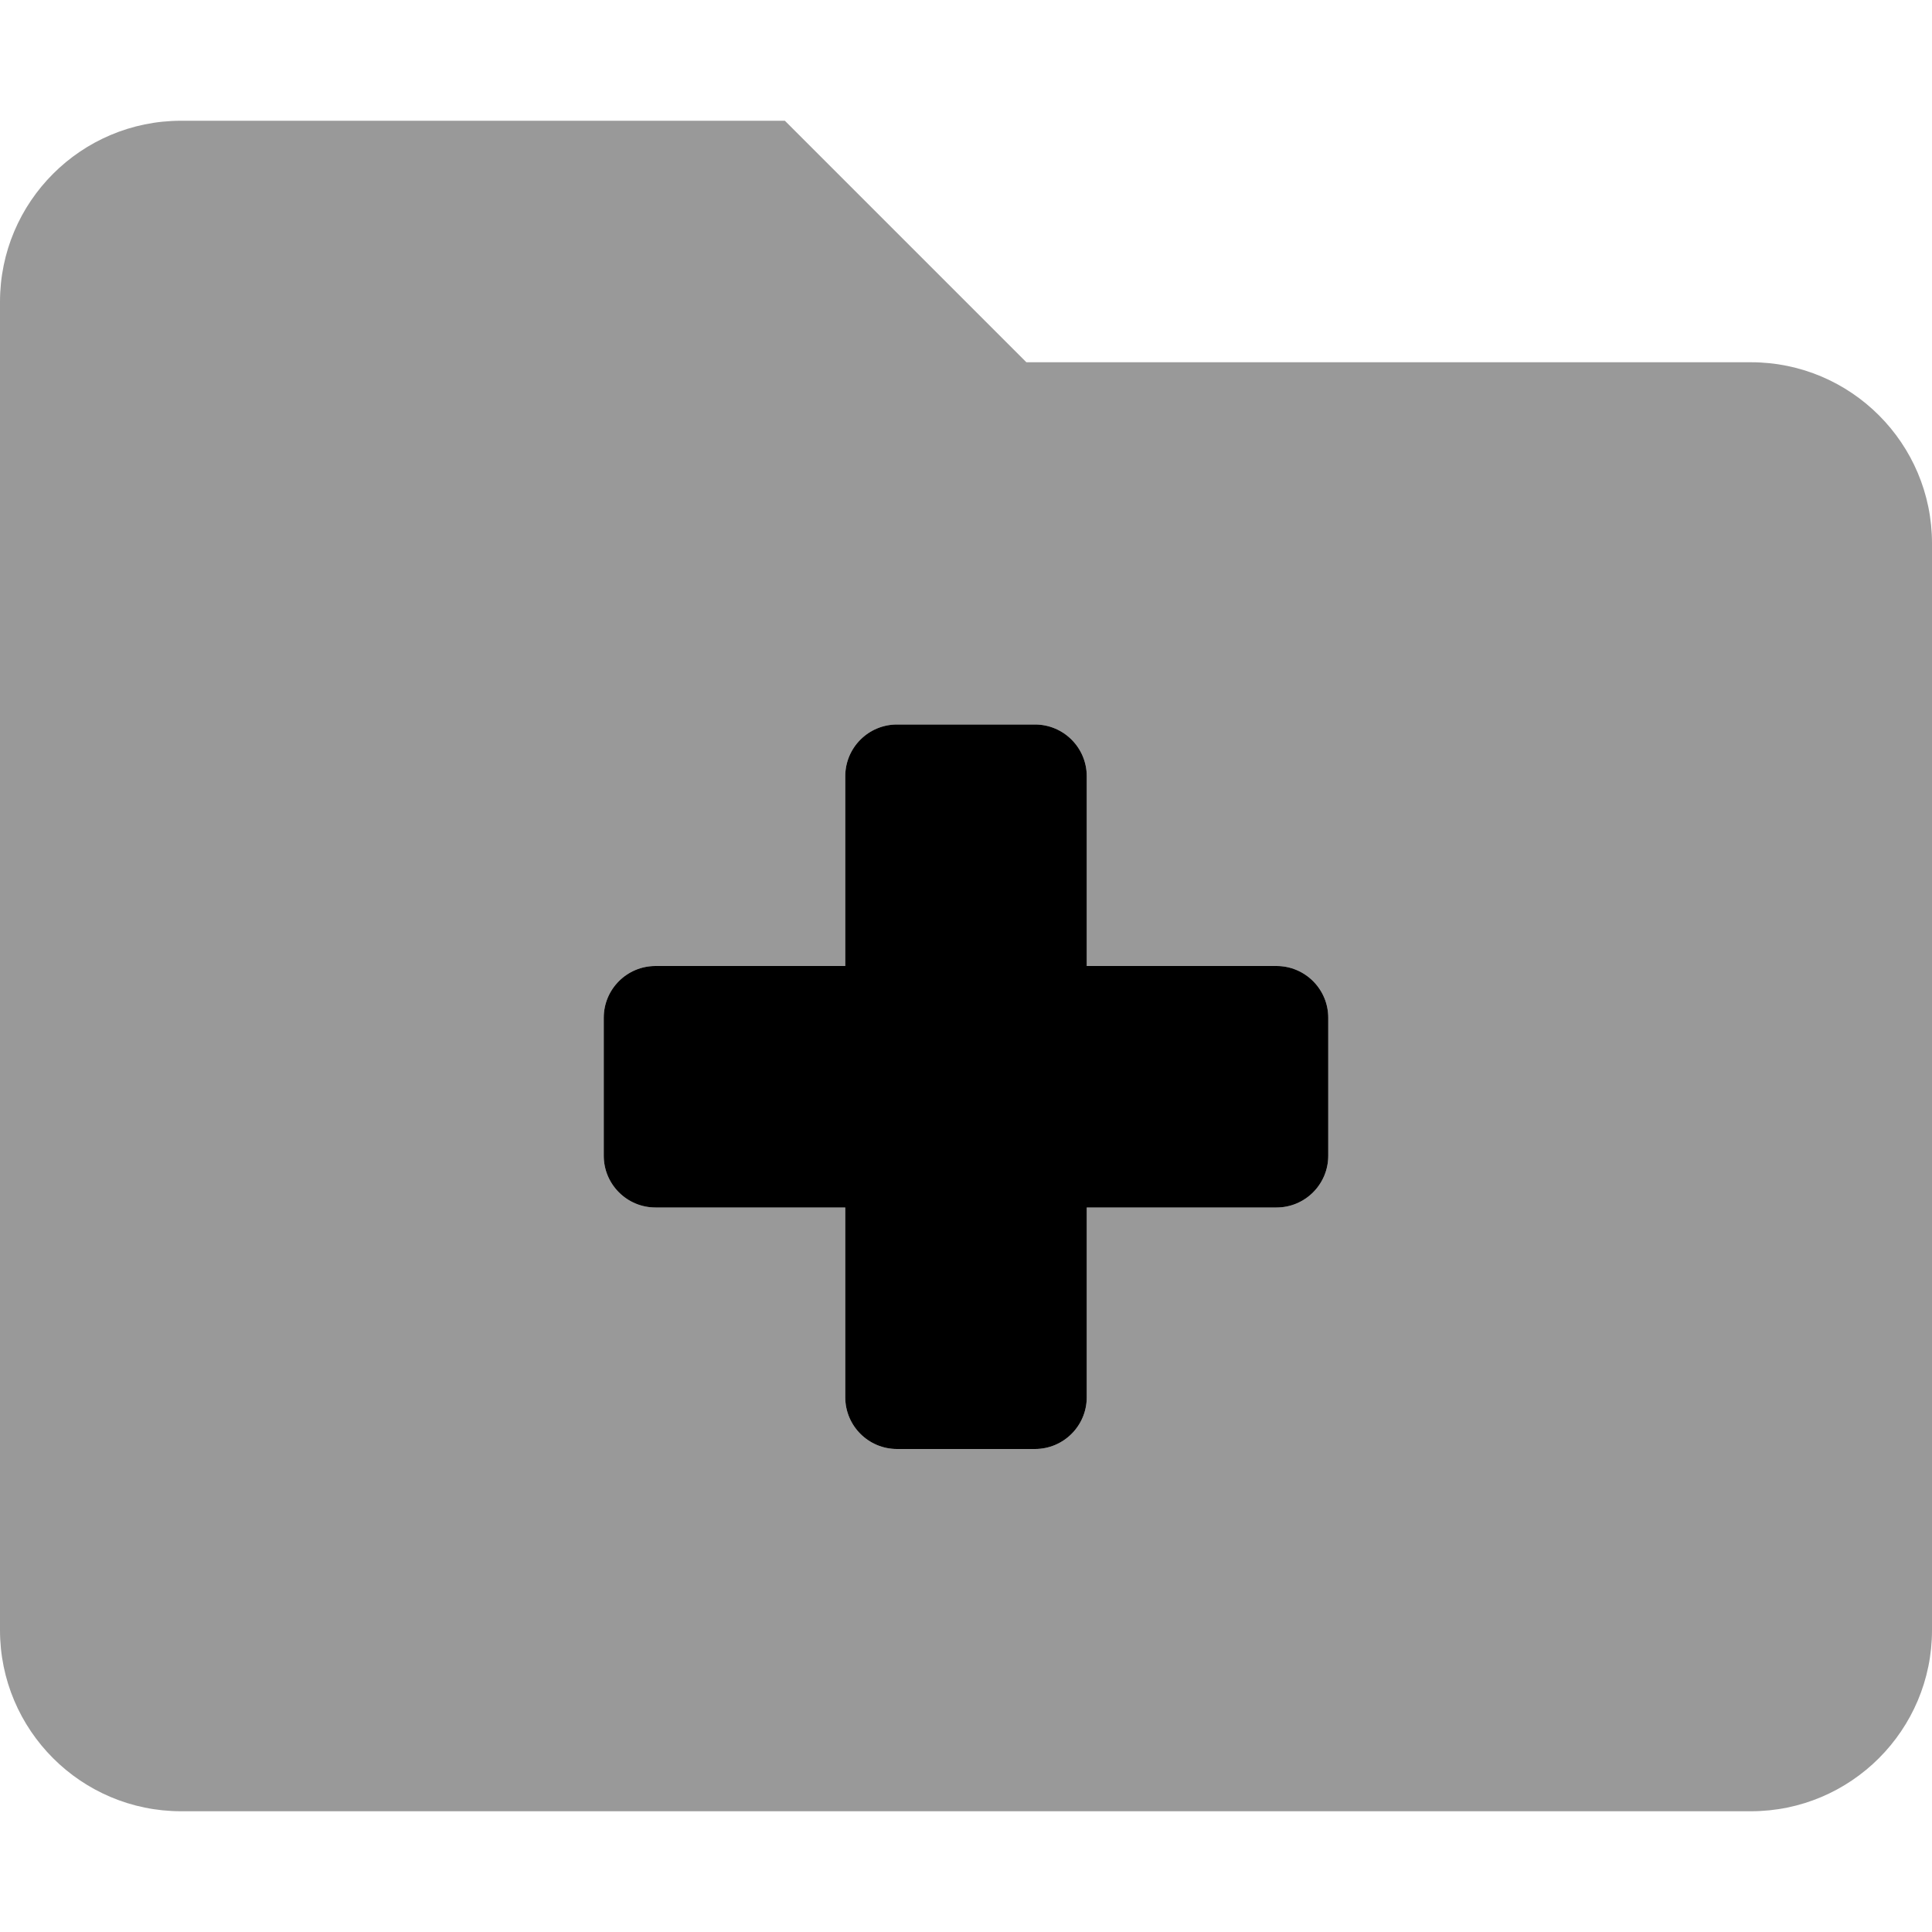
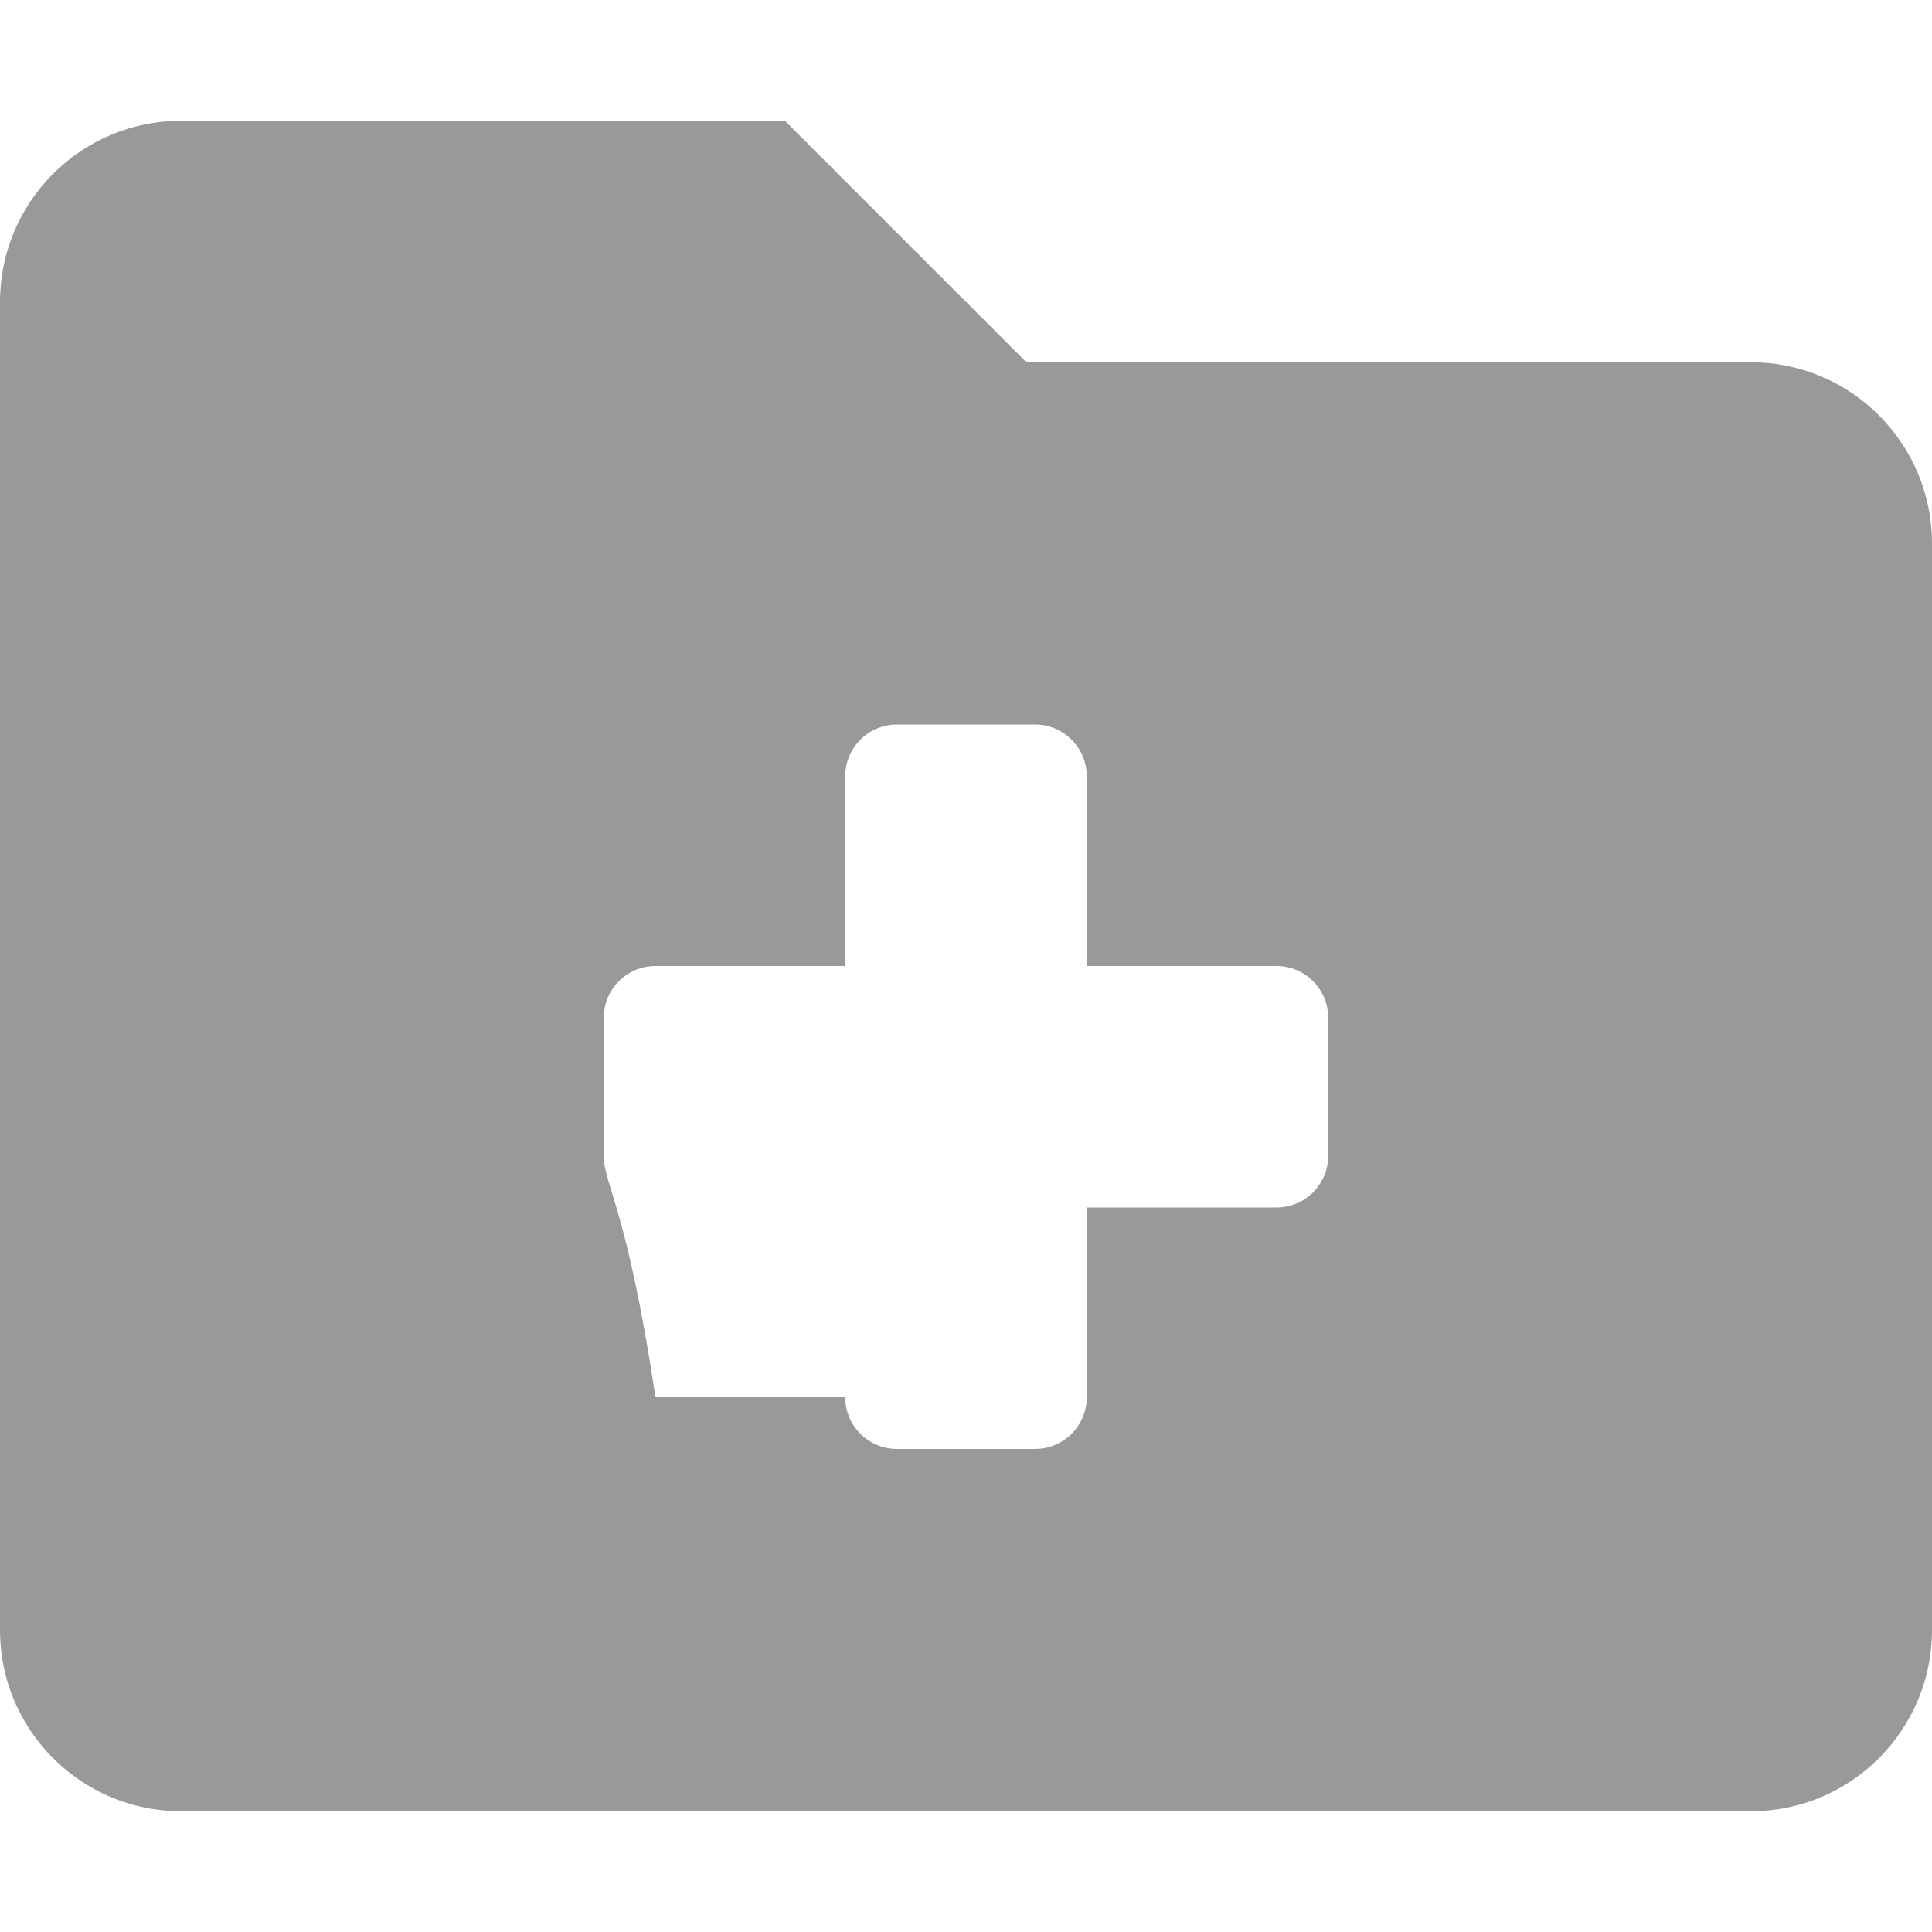
<svg xmlns="http://www.w3.org/2000/svg" viewBox="0 0 512 512">
  <defs>
    <style>.fa-secondary{opacity:.4}</style>
  </defs>
-   <path d="M464 96H272L208 32H48C21.5 32 0 53.5 0 80V432C0 458.5 21.5 480 48 480H464C490.5 480 512 458.5 512 432V144C512 117.5 490.5 96 464 96ZM352 306.285C352 313.859 345.859 320 338.285 320H288V370.285C288 377.859 281.859 384 274.285 384H237.715C230.141 384 224 377.859 224 370.285V320H173.715C166.141 320 160 313.859 160 306.285V269.711C160 262.141 166.141 256 173.715 256H224V205.711C224 198.141 230.141 192 237.715 192H274.285C281.859 192 288 198.141 288 205.711V256H338.285C345.859 256 352 262.141 352 269.711V306.285Z" class="fa-secondary" />
-   <path d="M352 306.285C352 313.859 345.859 320 338.285 320H288V370.285C288 377.859 281.859 384 274.285 384H237.715C230.141 384 224 377.859 224 370.285V320H173.715C166.141 320 160 313.859 160 306.285V269.711C160 262.141 166.141 256 173.715 256H224V205.711C224 198.141 230.141 192 237.715 192H274.285C281.859 192 288 198.141 288 205.711V256H338.285C345.859 256 352 262.141 352 269.711V306.285Z" class="fa-primary" />
+   <path d="M464 96H272L208 32H48C21.5 32 0 53.5 0 80V432C0 458.5 21.5 480 48 480H464C490.5 480 512 458.5 512 432V144C512 117.5 490.5 96 464 96ZM352 306.285C352 313.859 345.859 320 338.285 320H288V370.285C288 377.859 281.859 384 274.285 384H237.715C230.141 384 224 377.859 224 370.285H173.715C166.141 320 160 313.859 160 306.285V269.711C160 262.141 166.141 256 173.715 256H224V205.711C224 198.141 230.141 192 237.715 192H274.285C281.859 192 288 198.141 288 205.711V256H338.285C345.859 256 352 262.141 352 269.711V306.285Z" class="fa-secondary" />
</svg>